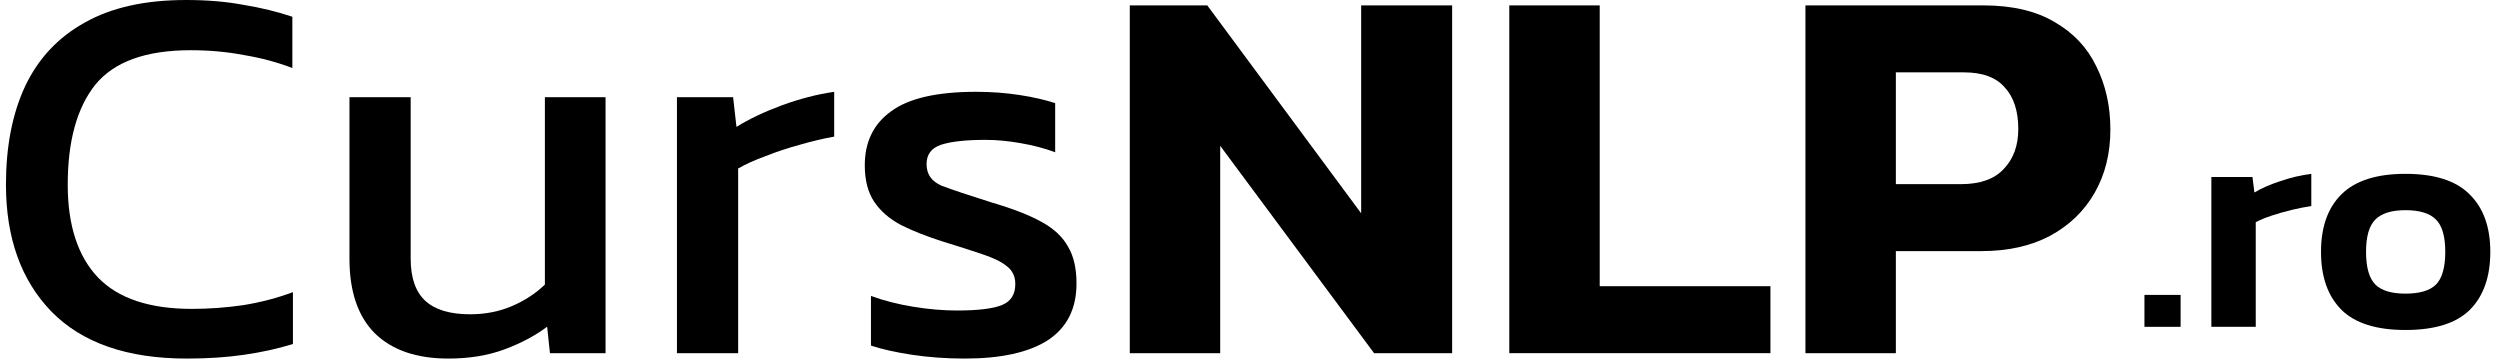
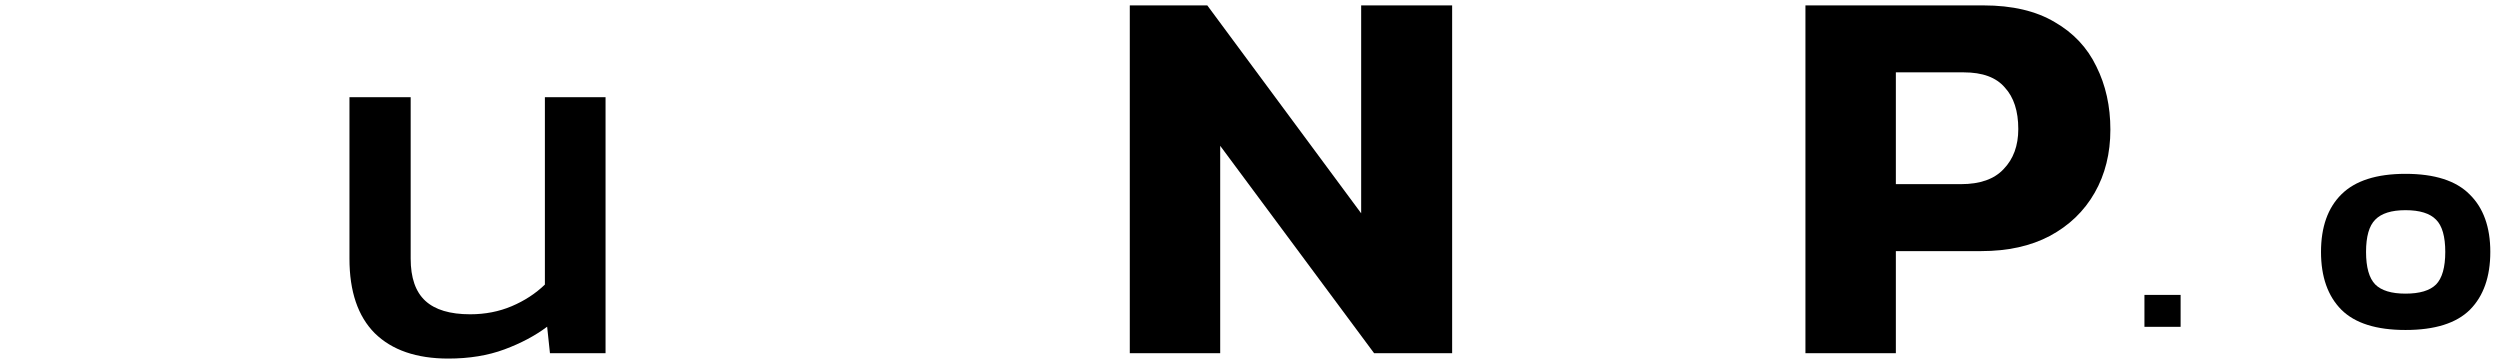
<svg xmlns="http://www.w3.org/2000/svg" width="251" height="36" viewBox="0 0 251 36" fill="none">
  <path d="M181.266 35.458V0.542H199.14C202.034 0.542 204.421 1.102 206.3 2.223C208.18 3.307 209.571 4.789 210.473 6.669C211.413 8.548 211.882 10.663 211.882 13.012C211.882 15.398 211.356 17.512 210.304 19.355C209.251 21.199 207.748 22.645 205.793 23.693C203.876 24.705 201.583 25.211 198.914 25.211H190.344V35.458H181.266ZM190.344 18.488H196.884C198.801 18.488 200.23 17.982 201.17 16.97C202.147 15.958 202.636 14.62 202.636 12.958C202.636 11.151 202.184 9.759 201.282 8.783C200.418 7.771 199.046 7.265 197.166 7.265H190.344V18.488Z" fill="black" />
-   <path d="M151.533 35.458V0.542H160.611V28.735H177.752V35.458H151.533Z" fill="black" />
  <path d="M113.431 35.458V0.542H121.212L136.661 21.416V0.542H145.795V35.458H137.958L122.508 14.639V35.458H113.431Z" fill="black" />
-   <path d="M96.861 36C95.019 36 93.252 35.873 91.561 35.62C89.907 35.367 88.535 35.06 87.445 34.699V29.711C88.723 30.181 90.132 30.542 91.674 30.795C93.215 31.048 94.681 31.175 96.072 31.175C98.177 31.175 99.68 30.994 100.582 30.633C101.484 30.271 101.936 29.566 101.936 28.518C101.936 27.759 101.654 27.163 101.09 26.729C100.564 26.295 99.755 25.898 98.665 25.536C97.613 25.175 96.26 24.741 94.606 24.235C93.027 23.729 91.655 23.187 90.49 22.608C89.324 21.994 88.422 21.217 87.783 20.277C87.144 19.337 86.825 18.108 86.825 16.59C86.825 14.241 87.708 12.434 89.475 11.169C91.241 9.867 94.079 9.217 97.989 9.217C99.53 9.217 100.996 9.325 102.387 9.542C103.777 9.759 104.961 10.03 105.939 10.355V15.289C104.886 14.892 103.721 14.584 102.443 14.367C101.203 14.151 100.037 14.042 98.947 14.042C96.993 14.042 95.508 14.205 94.493 14.53C93.516 14.855 93.027 15.506 93.027 16.482C93.027 17.494 93.534 18.217 94.549 18.651C95.602 19.048 97.275 19.608 99.567 20.331C101.672 20.946 103.345 21.596 104.586 22.283C105.826 22.97 106.709 23.801 107.236 24.777C107.799 25.717 108.081 26.946 108.081 28.464C108.081 30.994 107.123 32.892 105.206 34.157C103.289 35.386 100.507 36 96.861 36Z" fill="black" />
-   <path d="M67.965 35.458V9.759H73.603L73.942 12.741C75.219 11.946 76.742 11.223 78.509 10.572C80.275 9.922 82.023 9.47 83.752 9.217V13.717C82.7 13.898 81.553 14.169 80.313 14.53C79.11 14.855 77.963 15.235 76.874 15.669C75.783 16.066 74.862 16.482 74.111 16.916V35.458H67.965Z" fill="black" />
  <path d="M45.01 36C41.814 36 39.352 35.151 37.623 33.452C35.932 31.753 35.086 29.259 35.086 25.97V9.759H41.232V25.97C41.232 27.886 41.72 29.295 42.698 30.199C43.675 31.102 45.179 31.554 47.208 31.554C48.712 31.554 50.103 31.283 51.381 30.741C52.659 30.199 53.768 29.476 54.707 28.572V9.759H60.797V35.458H55.215L54.933 32.801C53.73 33.705 52.302 34.464 50.648 35.078C48.994 35.693 47.114 36 45.01 36Z" fill="black" />
-   <path d="M18.753 36C12.777 36 8.247 34.428 5.165 31.283C2.12 28.139 0.598 23.892 0.598 18.542C0.598 14.711 1.237 11.422 2.515 8.675C3.83 5.892 5.823 3.759 8.491 2.277C11.16 0.759 14.562 0 18.697 0C20.802 0 22.719 0.163 24.448 0.488C26.215 0.777 27.85 1.175 29.353 1.681V6.831C27.85 6.253 26.233 5.819 24.504 5.53C22.813 5.205 21.027 5.042 19.148 5.042C14.637 5.042 11.442 6.199 9.563 8.512C7.721 10.825 6.8 14.169 6.8 18.542C6.8 22.627 7.815 25.735 9.845 27.867C11.874 29.964 15.013 31.012 19.261 31.012C20.99 31.012 22.719 30.886 24.448 30.633C26.215 30.343 27.869 29.91 29.41 29.331V34.536C27.906 35.006 26.271 35.367 24.504 35.62C22.775 35.873 20.858 36 18.753 36Z" fill="black" />
  <path d="M241.512 33.13C238.585 33.13 236.44 32.453 235.076 31.099C233.711 29.724 233.029 27.788 233.029 25.291C233.029 22.795 233.711 20.869 235.076 19.515C236.462 18.14 238.607 17.453 241.512 17.453C244.438 17.453 246.583 18.14 247.948 19.515C249.334 20.869 250.027 22.795 250.027 25.291C250.027 27.788 249.345 29.724 247.981 31.099C246.616 32.453 244.46 33.13 241.512 33.13ZM241.512 29.481C242.942 29.481 243.965 29.174 244.581 28.56C245.197 27.926 245.505 26.836 245.505 25.291C245.505 23.747 245.197 22.668 244.581 22.054C243.965 21.42 242.942 21.102 241.512 21.102C240.103 21.102 239.091 21.42 238.475 22.054C237.859 22.668 237.551 23.747 237.551 25.291C237.551 26.836 237.859 27.926 238.475 28.56C239.091 29.174 240.103 29.481 241.512 29.481Z" fill="black" />
-   <path d="M222.021 32.813V17.77H226.147L226.345 19.325C227.049 18.902 227.918 18.521 228.953 18.183C230.009 17.823 231.043 17.579 232.055 17.453V20.69C231.461 20.774 230.812 20.901 230.108 21.07C229.404 21.24 228.733 21.43 228.094 21.642C227.456 21.853 226.917 22.076 226.477 22.308V32.813H222.021Z" fill="black" />
  <path d="M215.302 32.813V29.608H218.933V32.813H215.302Z" fill="black" />
</svg>